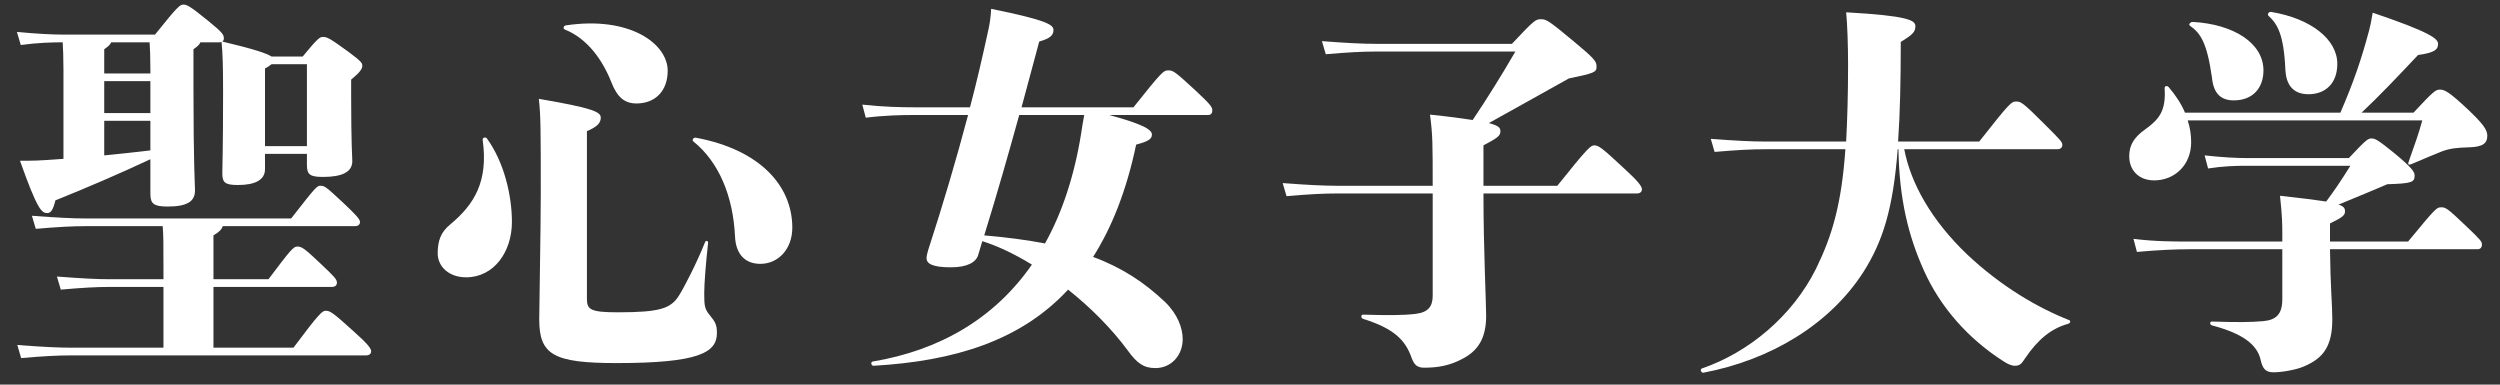
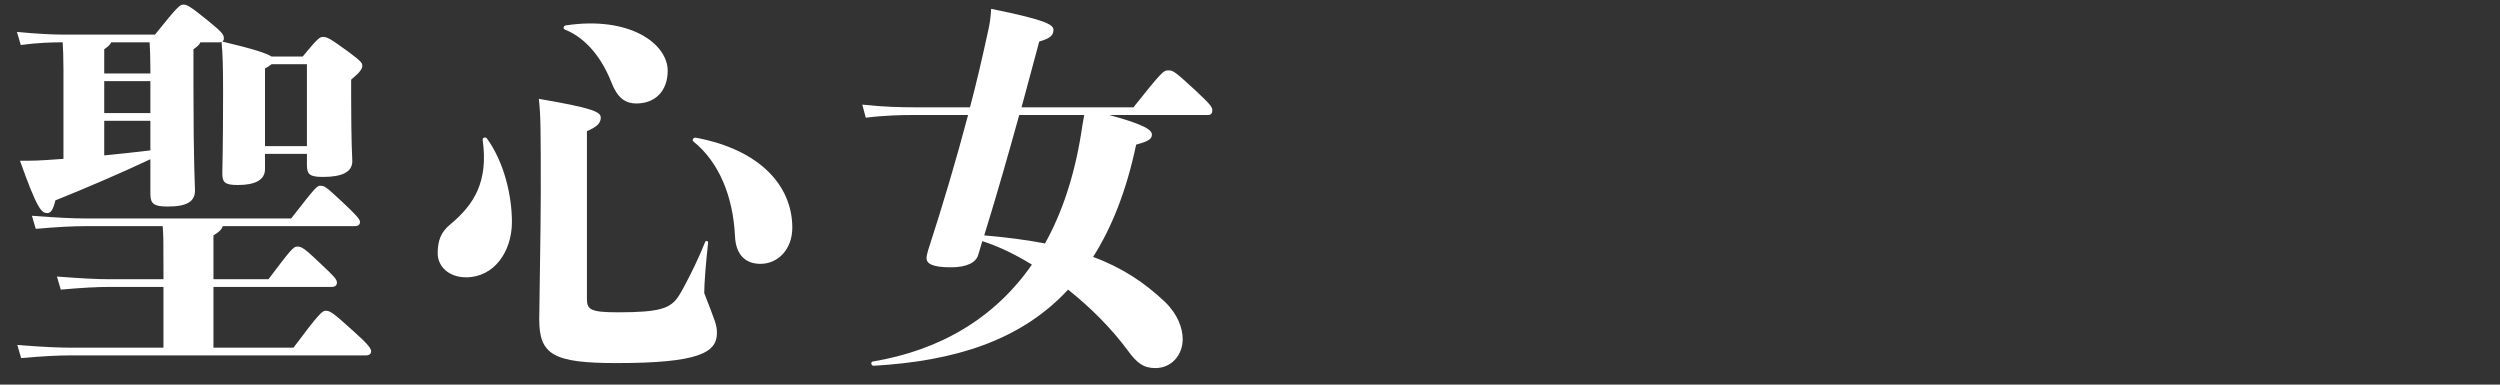
<svg xmlns="http://www.w3.org/2000/svg" width="104" height="16" viewBox="0 0 104 16" fill="none">
  <rect x="0" y="0" width="104" height="16" fill="#333333" stroke="none" />
-   <path d="M95.072 2.912C95.008 1.424 94.736 0.992 94.368 0.656C94.304 0.592 94.384 0.48 94.48 0.496C96.128 0.768 97.232 1.632 97.232 2.656C97.232 3.472 96.736 3.92 96.032 3.92C95.36 3.92 95.104 3.488 95.072 2.912ZM91.104 1.072C91.024 1.024 91.12 0.912 91.216 0.912C92.944 1.008 94.16 1.808 94.16 2.928C94.16 3.664 93.712 4.176 92.928 4.176C92.4 4.176 92.08 3.904 92.016 3.216C91.808 1.76 91.536 1.376 91.104 1.072ZM96.928 10.048H100.176C101.328 8.656 101.36 8.624 101.552 8.624C101.728 8.624 101.792 8.64 102.56 9.376C103.216 10 103.248 10.048 103.248 10.176C103.248 10.288 103.184 10.368 103.072 10.368H96.928C96.944 11.904 97.024 12.704 97.024 13.28C97.024 14.416 96.64 14.896 95.872 15.232C95.52 15.392 94.896 15.488 94.576 15.488C94.256 15.488 94.128 15.344 94.048 14.992C93.904 14.32 93.28 13.872 92.016 13.536C91.92 13.504 91.92 13.376 92.016 13.376C93.04 13.408 93.616 13.408 94.144 13.36C94.688 13.312 94.944 13.072 94.944 12.448V10.368H91.088C90.512 10.368 89.776 10.4 88.896 10.48L88.752 9.936C89.648 10.048 90.432 10.048 91.088 10.048H94.944V9.76C94.944 9.36 94.944 9.024 94.848 8.144C95.744 8.24 96.352 8.32 96.768 8.384C97.072 7.984 97.408 7.488 97.776 6.896H93.472C92.96 6.896 92.496 6.912 91.856 7.008L91.712 6.464C92.432 6.544 93.024 6.576 93.472 6.576H97.712C98.448 5.792 98.512 5.76 98.656 5.76C98.8 5.76 98.912 5.808 99.6 6.368C100.336 6.976 100.448 7.152 100.448 7.296C100.448 7.584 100.336 7.632 99.312 7.664C98.688 7.936 98.048 8.192 97.28 8.512C97.504 8.576 97.552 8.672 97.552 8.784C97.552 8.944 97.488 9.024 96.928 9.296V10.048ZM98.24 4.688H100.4C101.248 3.776 101.328 3.728 101.504 3.728C101.696 3.728 101.888 3.824 102.656 4.544C103.28 5.136 103.472 5.392 103.472 5.648C103.472 5.952 103.296 6.112 102.72 6.128C102.176 6.144 101.904 6.176 101.568 6.304C101.248 6.432 100.864 6.592 100.304 6.832C100.208 6.864 100.16 6.848 100.192 6.752C100.448 6.032 100.624 5.536 100.768 5.008H91.008C91.104 5.296 91.152 5.6 91.152 5.92C91.152 6.864 90.464 7.504 89.616 7.504C88.96 7.504 88.576 7.072 88.576 6.496C88.576 6.048 88.768 5.712 89.248 5.376C89.824 4.96 90.112 4.608 90.048 3.664C90.048 3.568 90.16 3.552 90.224 3.632C90.496 3.952 90.736 4.304 90.896 4.688H97.36C97.92 3.392 98.24 2.448 98.56 1.248C98.608 1.056 98.656 0.832 98.704 0.528C101.12 1.344 101.424 1.616 101.424 1.824C101.424 2.064 101.28 2.192 100.592 2.288C99.76 3.168 98.992 3.984 98.24 4.688Z" fill="white" />
-   <path d="M85.584 6.208H79.216C79.488 7.632 80.352 9.168 81.824 10.576C83.248 11.92 84.768 12.8 86.064 13.312C86.16 13.344 86.128 13.44 86.032 13.472C85.328 13.664 84.768 14.128 84.24 14.912C84.096 15.136 84.016 15.216 83.824 15.216C83.664 15.216 83.504 15.136 83.312 15.008C81.872 14.08 80.72 12.784 80.032 11.248C79.392 9.824 79.008 8.288 78.976 6.208H78.944C78.752 8.704 78.32 10.048 77.52 11.312C76.112 13.504 73.648 14.976 70.864 15.504C70.768 15.52 70.704 15.36 70.8 15.328C72.72 14.672 74.56 13.168 75.552 11.168C76.208 9.824 76.608 8.512 76.768 6.208H73.424C72.864 6.208 72.24 6.24 71.328 6.32L71.168 5.776C72.224 5.856 72.864 5.888 73.424 5.888H76.8C76.848 4.976 76.88 3.936 76.88 2.672C76.88 1.904 76.848 0.976 76.8 0.512C79.392 0.656 79.68 0.848 79.68 1.088C79.68 1.328 79.568 1.44 79.072 1.744C79.072 3.408 79.04 4.768 78.96 5.888H82.336C83.632 4.24 83.68 4.224 83.872 4.224C84.064 4.224 84.128 4.24 85.056 5.168C85.728 5.84 85.792 5.904 85.792 6.032C85.792 6.144 85.712 6.208 85.584 6.208Z" fill="white" />
-   <path d="M61.712 7.728H64.784C66.064 6.128 66.176 6.048 66.32 6.048C66.496 6.048 66.608 6.112 67.616 7.056C68.16 7.552 68.304 7.76 68.304 7.872C68.304 7.984 68.224 8.048 68.096 8.048H61.712C61.712 10.336 61.824 12.592 61.824 13.136C61.824 14.048 61.504 14.56 60.896 14.896C60.32 15.216 59.808 15.296 59.248 15.296C58.96 15.296 58.832 15.184 58.72 14.88C58.464 14.144 57.984 13.664 56.704 13.264C56.608 13.232 56.608 13.088 56.704 13.088C57.712 13.12 58.384 13.12 58.896 13.056C59.424 12.992 59.6 12.736 59.6 12.304V8.048H55.616C55.056 8.048 54.432 8.08 53.52 8.16L53.36 7.616C54.416 7.696 55.056 7.728 55.616 7.728H59.6C59.6 5.968 59.6 5.616 59.488 4.768C60.272 4.848 60.848 4.928 61.264 4.992C61.856 4.112 62.464 3.136 63.04 2.144H57.248C56.688 2.144 56.064 2.176 55.152 2.256L54.992 1.712C56.048 1.792 56.688 1.824 57.248 1.824H62.896C63.824 0.832 63.888 0.8 64.096 0.8C64.32 0.8 64.4 0.832 65.456 1.712C66.32 2.432 66.416 2.544 66.416 2.768C66.416 3.008 66.336 3.04 65.264 3.264C64.08 3.92 63.12 4.464 61.936 5.12C62.368 5.232 62.416 5.328 62.416 5.456C62.416 5.632 62.352 5.712 61.712 6.048V7.728Z" fill="white" />
  <path d="M42.496 4.464H47.152C48.352 2.96 48.4 2.928 48.608 2.928C48.8 2.928 48.88 2.976 49.728 3.76C50.384 4.368 50.432 4.464 50.432 4.592C50.432 4.72 50.368 4.784 50.256 4.784H46.144C47.68 5.2 47.92 5.424 47.92 5.6C47.92 5.792 47.744 5.888 47.264 6.016C46.864 7.92 46.256 9.456 45.472 10.688C46.688 11.136 47.616 11.76 48.464 12.56C48.992 13.072 49.2 13.648 49.2 14.112C49.2 14.768 48.736 15.312 48.064 15.312C47.568 15.312 47.296 15.104 46.912 14.576C46.24 13.664 45.36 12.784 44.432 12.048C42.464 14.176 39.696 15.024 36.336 15.216C36.24 15.216 36.208 15.056 36.304 15.04C39.072 14.576 41.36 13.264 42.928 11.008C42.224 10.576 41.52 10.24 40.864 10.032L40.688 10.624C40.592 10.912 40.24 11.12 39.552 11.12C38.768 11.12 38.544 10.96 38.544 10.736C38.544 10.656 38.576 10.528 38.608 10.416C39.216 8.544 39.76 6.72 40.272 4.784H38.016C37.504 4.784 36.784 4.8 36.016 4.896L35.872 4.352C36.736 4.448 37.488 4.464 38.016 4.464H40.352C40.624 3.44 40.864 2.4 41.104 1.296C41.168 1.024 41.216 0.72 41.232 0.368C43.6 0.848 43.824 1.04 43.824 1.248C43.824 1.472 43.68 1.6 43.232 1.728C42.976 2.688 42.736 3.584 42.496 4.464ZM45.104 4.784H42.4C41.952 6.4 41.504 7.984 40.944 9.792C41.888 9.872 42.72 9.984 43.472 10.128C44.176 8.864 44.688 7.344 44.976 5.552C45.008 5.312 45.056 5.056 45.104 4.784Z" fill="white" />
-   <path d="M20.08 5.824C20.064 5.728 20.192 5.68 20.256 5.76C20.976 6.752 21.296 8.144 21.296 9.232C21.296 10.48 20.544 11.536 19.392 11.536C18.64 11.536 18.208 11.056 18.208 10.544C18.208 10.016 18.336 9.664 18.72 9.344C19.728 8.512 20.32 7.552 20.08 5.824ZM24.416 5.456V12.432C24.416 12.88 24.56 12.992 25.712 12.992C27.456 12.992 27.904 12.832 28.24 12.304C28.464 11.952 28.976 10.96 29.328 10.08C29.36 9.984 29.472 10.016 29.456 10.112C29.36 10.96 29.296 11.824 29.296 12.192C29.296 12.72 29.312 12.848 29.52 13.104C29.76 13.392 29.824 13.52 29.824 13.856C29.824 14.672 29.056 15.104 25.648 15.104C23.008 15.104 22.432 14.752 22.432 13.28C22.432 12.752 22.496 9.536 22.496 8.096C22.496 5.424 22.496 4.832 22.416 4.112C24.672 4.496 24.992 4.656 24.992 4.896C24.992 5.12 24.832 5.28 24.416 5.456ZM23.504 1.232C23.408 1.2 23.44 1.072 23.536 1.056C26.208 0.656 27.776 1.824 27.776 2.944C27.776 3.792 27.248 4.304 26.48 4.304C25.984 4.304 25.68 4.048 25.44 3.44C24.944 2.176 24.192 1.504 23.504 1.232ZM28.848 5.888C28.768 5.824 28.848 5.712 28.944 5.728C31.616 6.224 32.96 7.728 32.96 9.472C32.96 10.368 32.368 10.976 31.632 10.976C31.024 10.976 30.608 10.608 30.576 9.824C30.496 8.16 29.904 6.736 28.848 5.888Z" fill="white" />
+   <path d="M20.08 5.824C20.064 5.728 20.192 5.68 20.256 5.76C20.976 6.752 21.296 8.144 21.296 9.232C21.296 10.48 20.544 11.536 19.392 11.536C18.64 11.536 18.208 11.056 18.208 10.544C18.208 10.016 18.336 9.664 18.72 9.344C19.728 8.512 20.32 7.552 20.08 5.824ZM24.416 5.456V12.432C24.416 12.88 24.56 12.992 25.712 12.992C27.456 12.992 27.904 12.832 28.24 12.304C28.464 11.952 28.976 10.96 29.328 10.08C29.36 9.984 29.472 10.016 29.456 10.112C29.36 10.96 29.296 11.824 29.296 12.192C29.76 13.392 29.824 13.52 29.824 13.856C29.824 14.672 29.056 15.104 25.648 15.104C23.008 15.104 22.432 14.752 22.432 13.28C22.432 12.752 22.496 9.536 22.496 8.096C22.496 5.424 22.496 4.832 22.416 4.112C24.672 4.496 24.992 4.656 24.992 4.896C24.992 5.12 24.832 5.28 24.416 5.456ZM23.504 1.232C23.408 1.2 23.44 1.072 23.536 1.056C26.208 0.656 27.776 1.824 27.776 2.944C27.776 3.792 27.248 4.304 26.48 4.304C25.984 4.304 25.68 4.048 25.44 3.44C24.944 2.176 24.192 1.504 23.504 1.232ZM28.848 5.888C28.768 5.824 28.848 5.712 28.944 5.728C31.616 6.224 32.96 7.728 32.96 9.472C32.96 10.368 32.368 10.976 31.632 10.976C31.024 10.976 30.608 10.608 30.576 9.824C30.496 8.16 29.904 6.736 28.848 5.888Z" fill="white" />
  <path d="M2.64 6.608V2.912C2.64 2.368 2.624 2.032 2.608 1.76C2.16 1.76 1.568 1.776 0.864 1.872L0.704 1.328C1.536 1.408 2.176 1.44 2.688 1.44H6.448C7.408 0.24 7.488 0.192 7.632 0.192C7.76 0.192 7.872 0.224 8.656 0.864C9.264 1.36 9.312 1.44 9.312 1.6C9.312 1.648 9.296 1.696 9.248 1.728C10.592 2.048 11.104 2.224 11.296 2.352H12.592C13.232 1.568 13.312 1.536 13.44 1.536C13.6 1.536 13.712 1.584 14.48 2.144C15.04 2.56 15.072 2.624 15.072 2.736C15.072 2.864 14.976 3.008 14.608 3.312V3.984C14.608 6 14.656 6.608 14.656 6.704C14.656 7.168 14.208 7.36 13.44 7.36C12.896 7.36 12.768 7.264 12.768 6.864V6.4H11.024V7.04C11.024 7.504 10.576 7.696 9.904 7.696C9.36 7.696 9.248 7.6 9.248 7.2C9.248 7.056 9.28 6.16 9.28 3.856C9.28 2.752 9.264 2.208 9.216 1.744C9.184 1.76 9.152 1.76 9.12 1.76H8.336C8.304 1.856 8.208 1.936 8.048 2.048V3.664C8.048 6.784 8.112 7.744 8.112 7.92C8.112 8.368 7.808 8.592 6.976 8.592C6.4 8.592 6.256 8.48 6.256 8.064V6.624C4.96 7.232 3.616 7.808 2.304 8.336C2.208 8.736 2.112 8.864 1.968 8.864C1.744 8.864 1.568 8.768 0.832 6.688C1.424 6.688 1.776 6.672 1.952 6.656L2.64 6.608ZM6.256 3.056V2.88C6.256 2.352 6.24 2.032 6.224 1.76H4.624C4.592 1.856 4.496 1.936 4.336 2.048V3.056H6.256ZM4.336 5.024V6.464C4.976 6.4 5.616 6.336 6.256 6.256V5.024H4.336ZM4.336 3.376V4.704H6.256V3.376H4.336ZM11.024 6.08H12.768V2.672H11.296C11.232 2.72 11.152 2.784 11.024 2.848V6.08ZM8.88 14.464H12.208C13.296 13.008 13.408 12.928 13.552 12.928C13.728 12.928 13.84 12.992 14.72 13.792C15.28 14.288 15.44 14.496 15.44 14.608C15.44 14.72 15.36 14.784 15.232 14.784H2.976C2.416 14.784 1.792 14.816 0.88 14.896L0.72 14.352C1.776 14.432 2.416 14.464 2.976 14.464H6.8V11.936H4.576C4.016 11.936 3.44 11.968 2.528 12.048L2.368 11.504C3.424 11.584 4.016 11.616 4.576 11.616H6.8V11.12C6.8 10.176 6.8 9.776 6.768 9.408H3.584C3.024 9.408 2.4 9.44 1.488 9.52L1.328 8.976C2.384 9.056 3.024 9.088 3.584 9.088H12.112C13.136 7.776 13.184 7.728 13.328 7.728C13.504 7.728 13.552 7.76 14.256 8.416C14.8 8.928 14.976 9.12 14.976 9.232C14.976 9.344 14.896 9.408 14.768 9.408H9.264C9.232 9.536 9.104 9.664 8.88 9.792V11.616H11.168C12.096 10.384 12.208 10.256 12.368 10.256C12.544 10.256 12.656 10.32 13.328 10.96C13.904 11.504 14.016 11.616 14.016 11.76C14.016 11.872 13.936 11.936 13.808 11.936H8.88V14.464Z" fill="white" />
</svg>